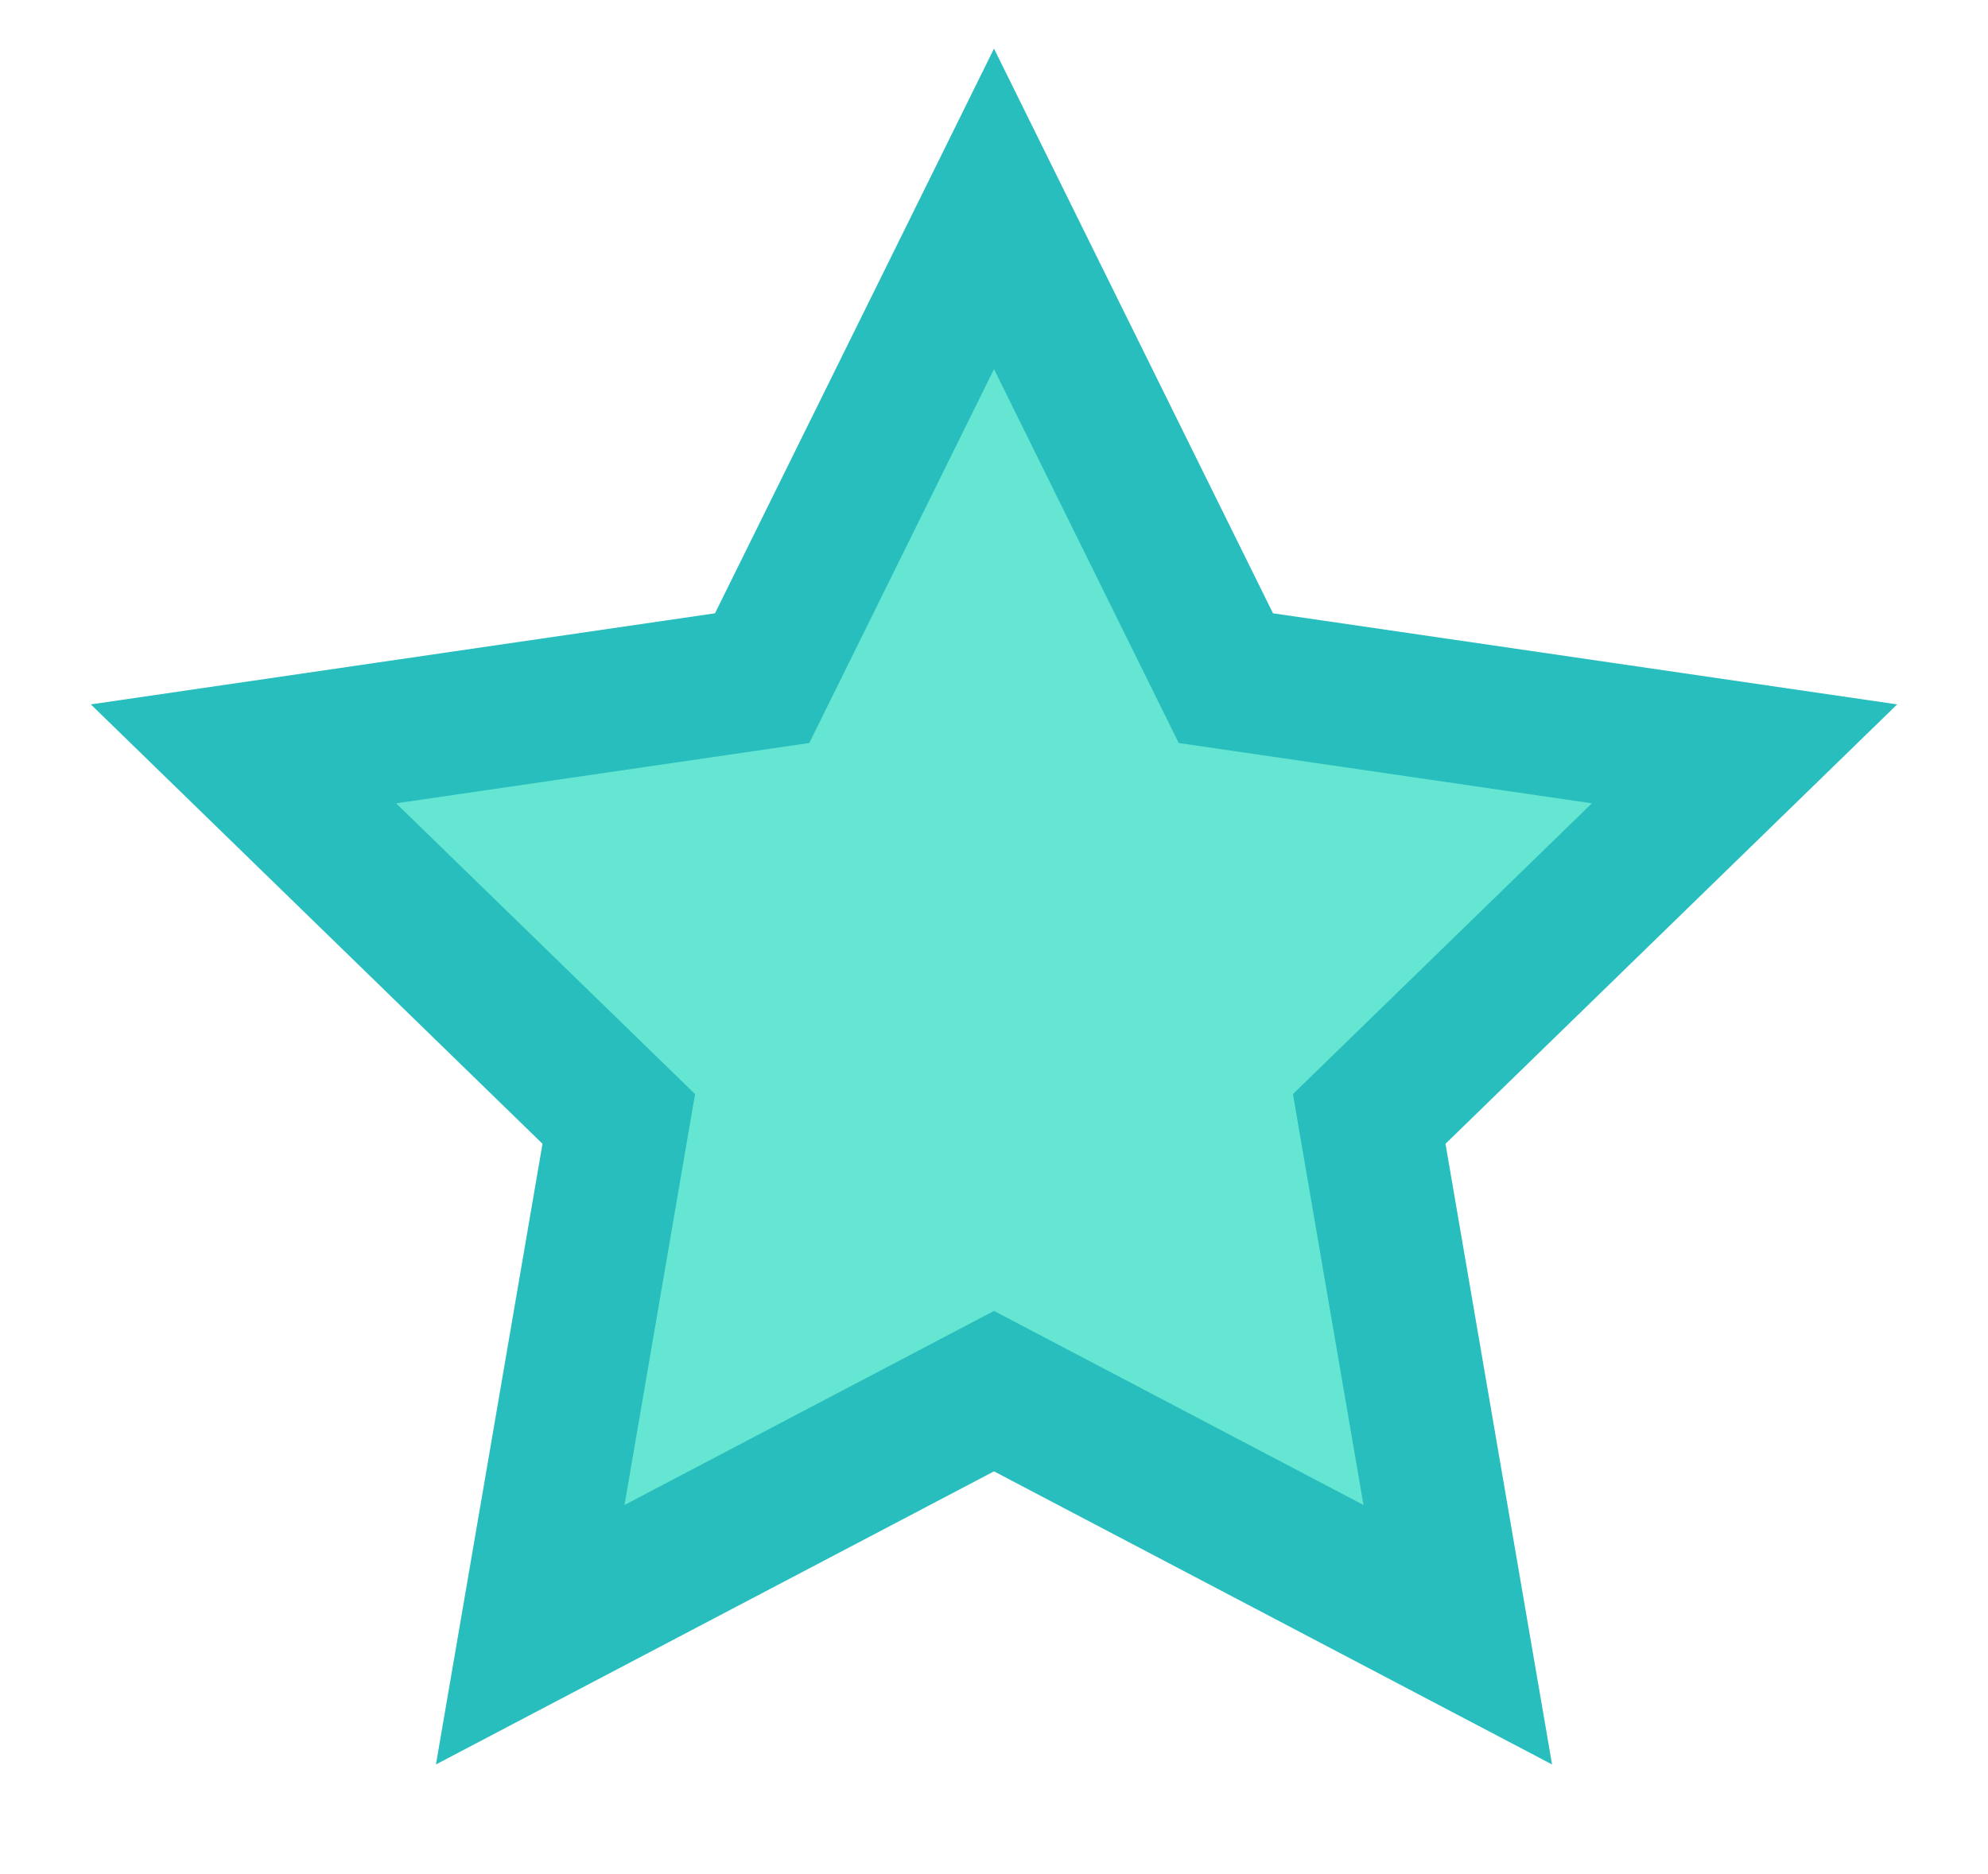
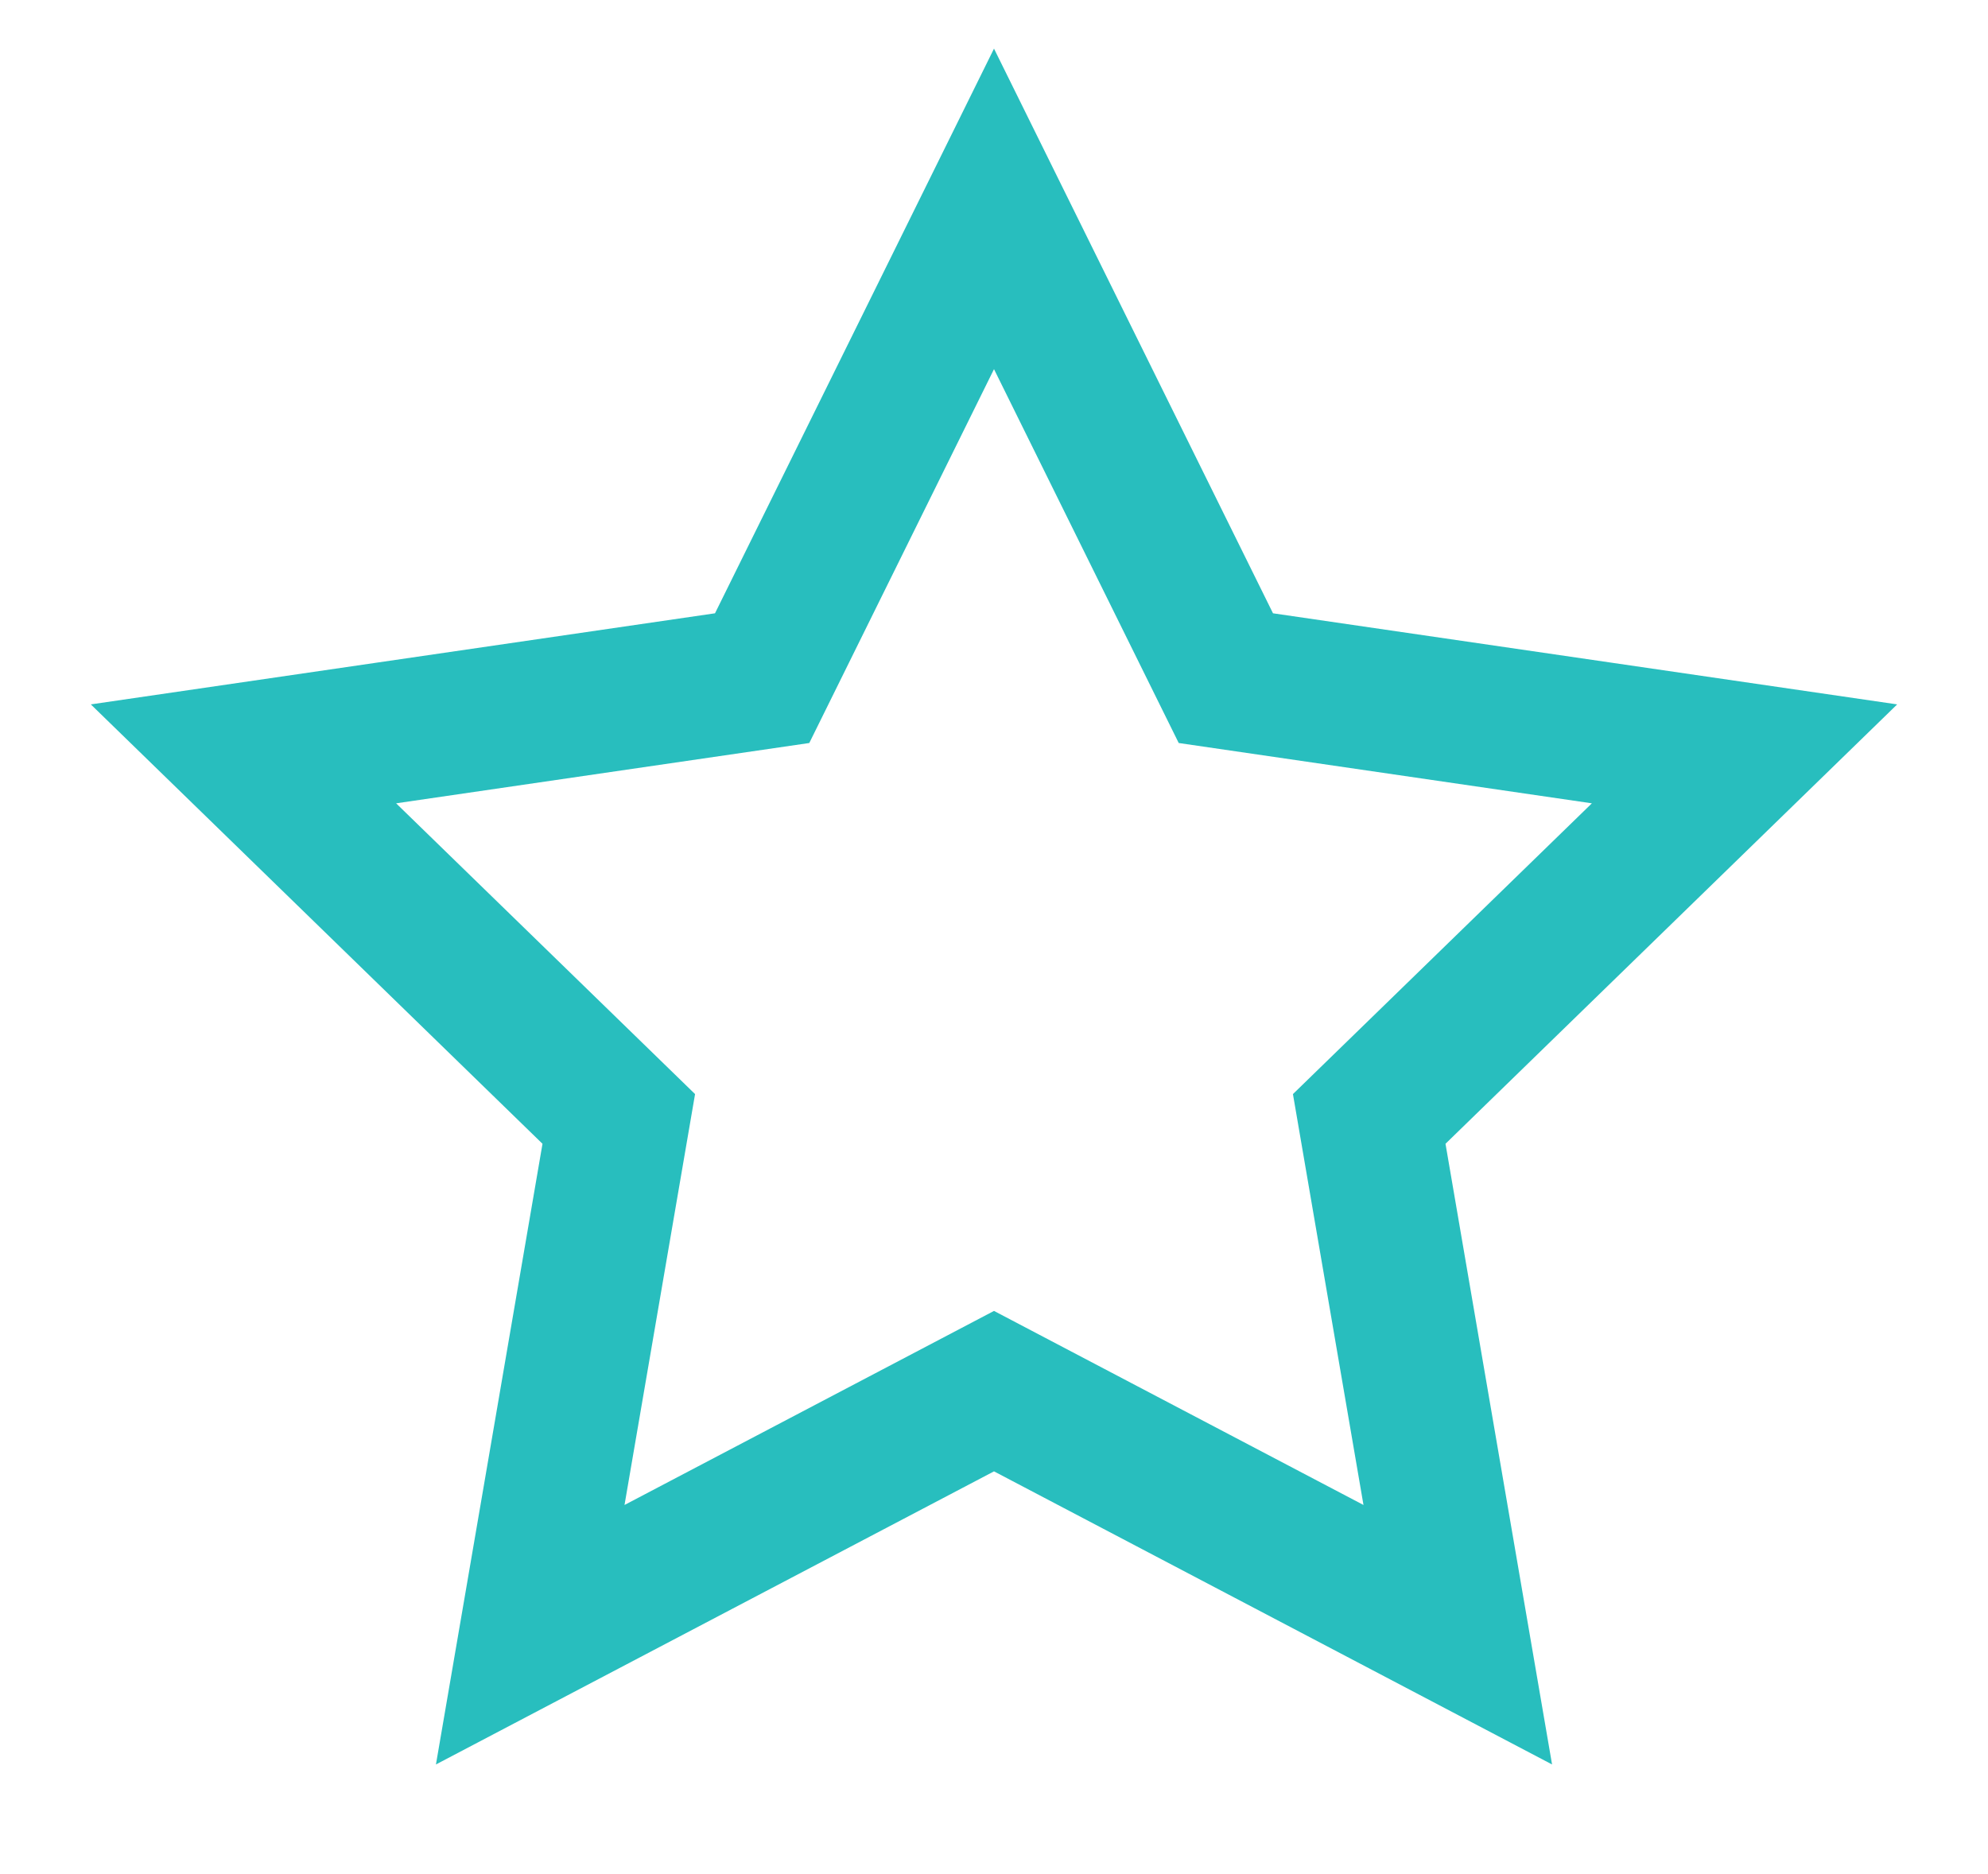
<svg xmlns="http://www.w3.org/2000/svg" width="350" height="330" viewBox="0 0 350 330" fill="none">
-   <path d="M174.999 244.949L93.349 287.839L108.939 197.019L42.859 132.739L134.179 119.409L174.999 36.779L215.819 119.409L307.139 132.739L241.069 197.019L256.649 287.839L174.999 244.949Z" fill="#64E6D2" />
  <path d="M175 65.001L207.52 130.831L280.26 141.451L227.63 192.651L240.05 265.001L175 230.831L109.95 265.001L122.37 192.651L69.74 141.451L142.48 130.831L175 65.001ZM175 8.561L152.59 53.931L125.88 107.991L66.13 116.711L15.99 124.031L52.31 159.371L95.51 201.401L85.32 260.781L76.75 310.691L121.58 287.141L175 259.081L228.42 287.141L273.25 310.691L264.68 260.781L254.49 201.401L297.69 159.371L334.01 124.031L283.87 116.711L224.12 107.991L197.41 53.931L175 8.561Z" fill="#28BEBE" />
</svg>